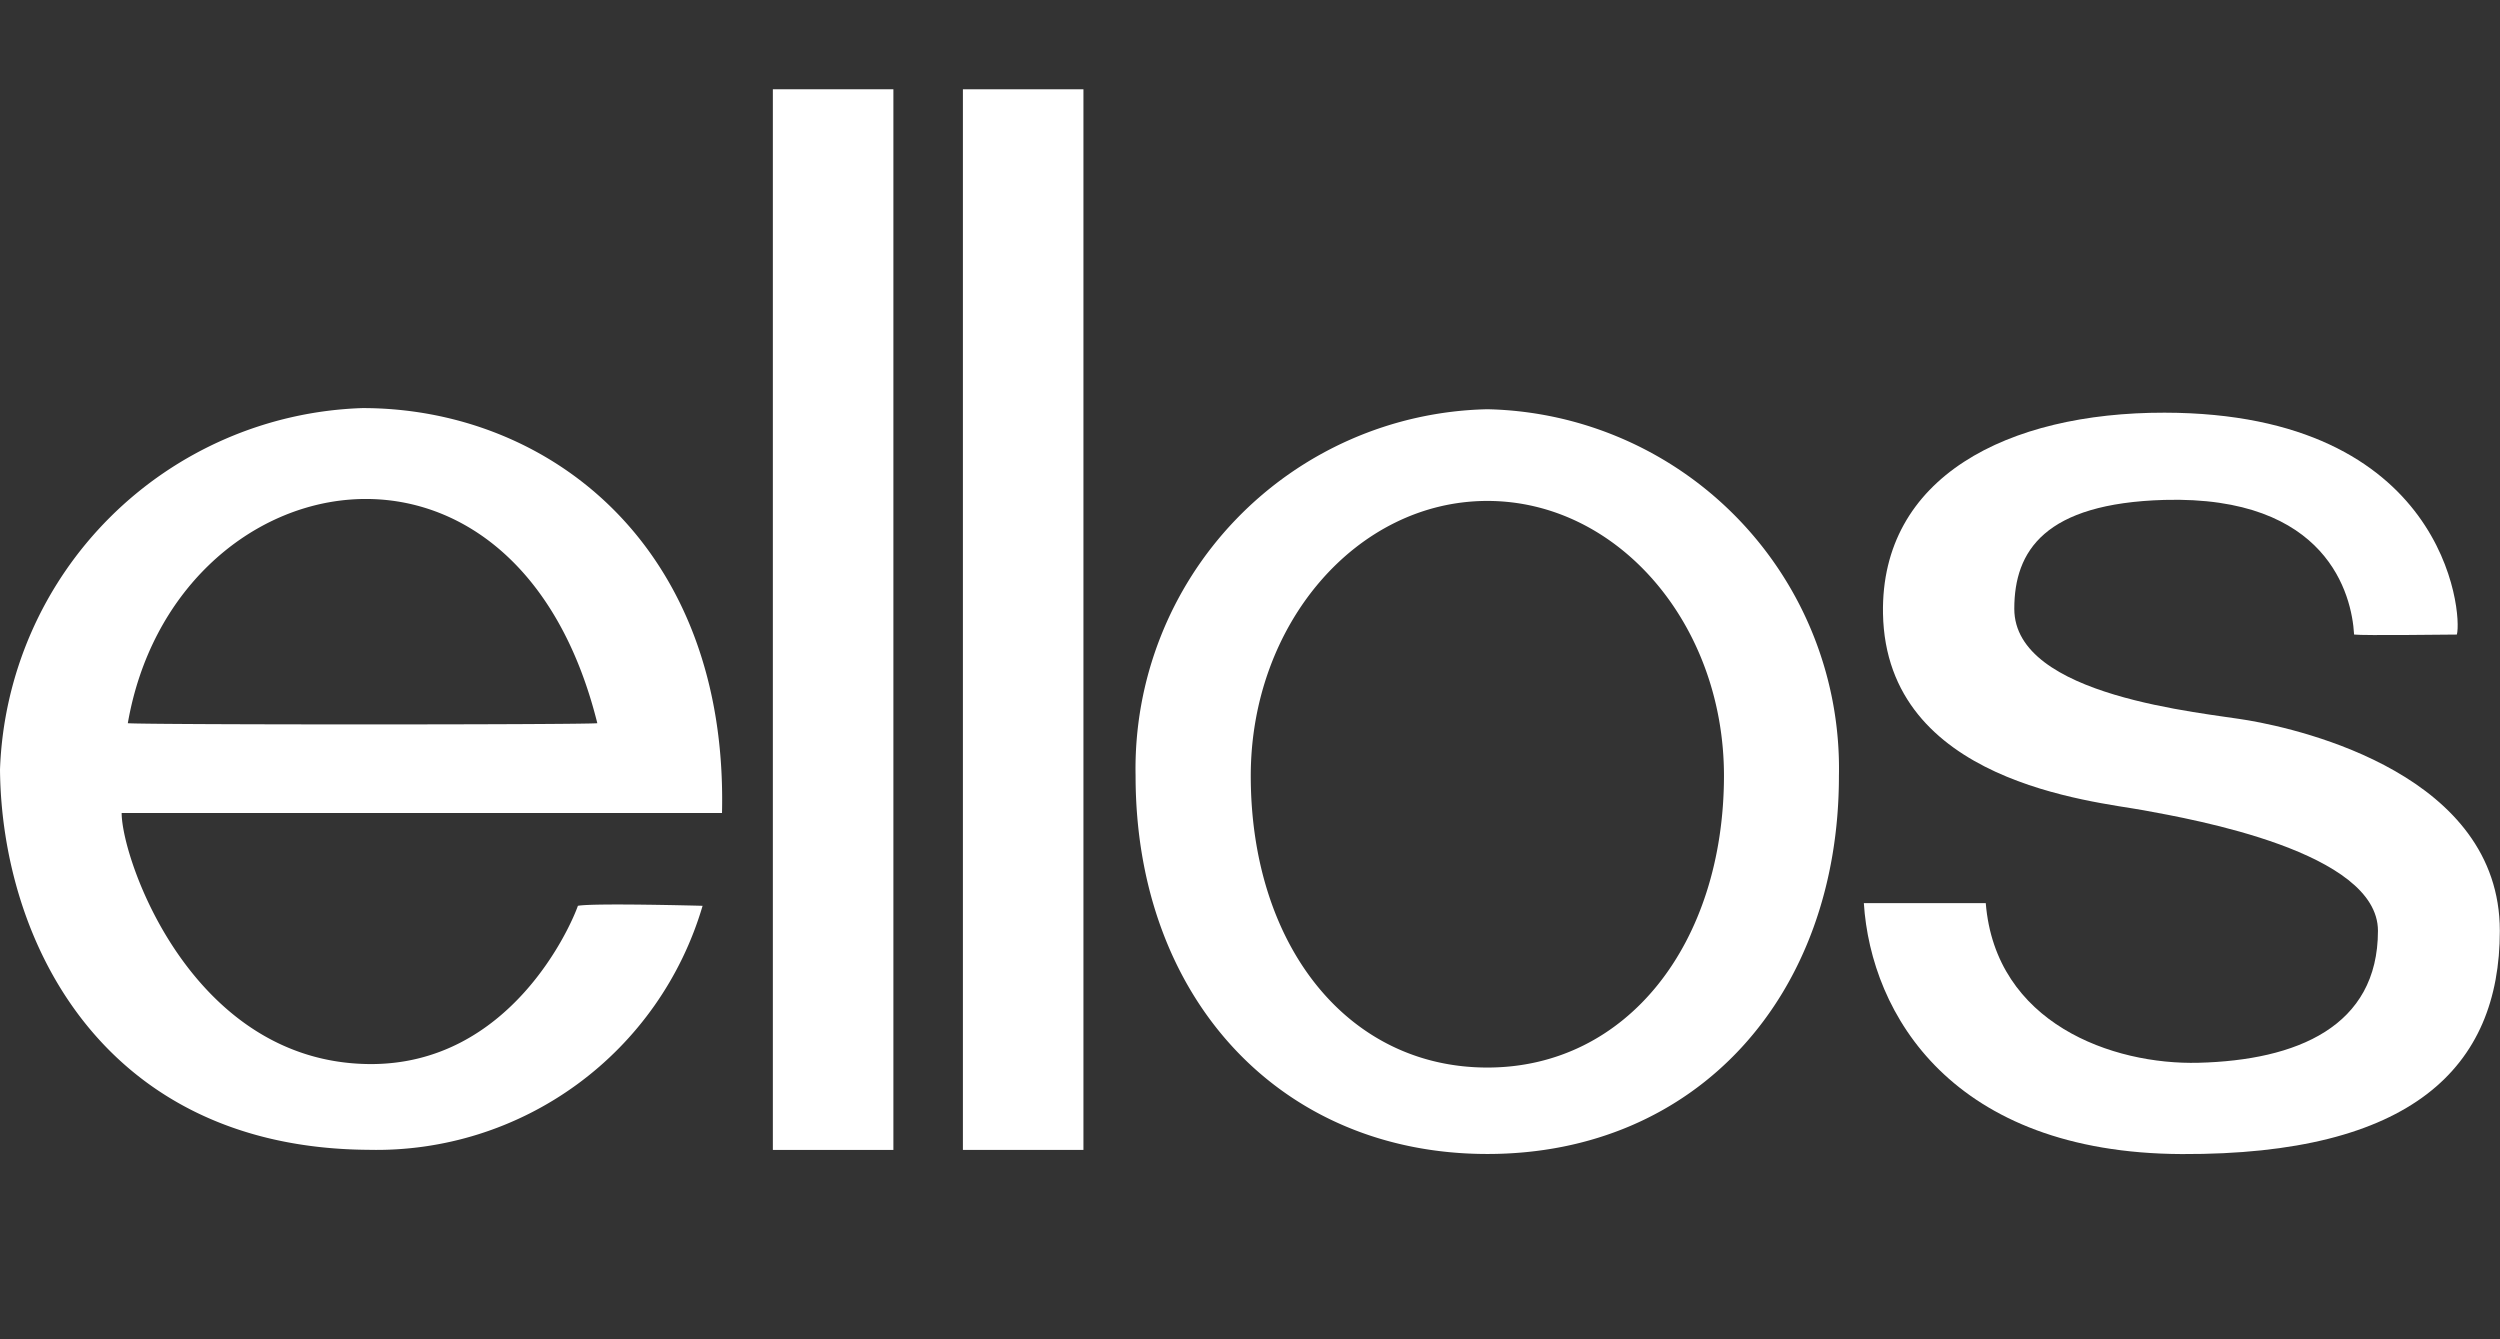
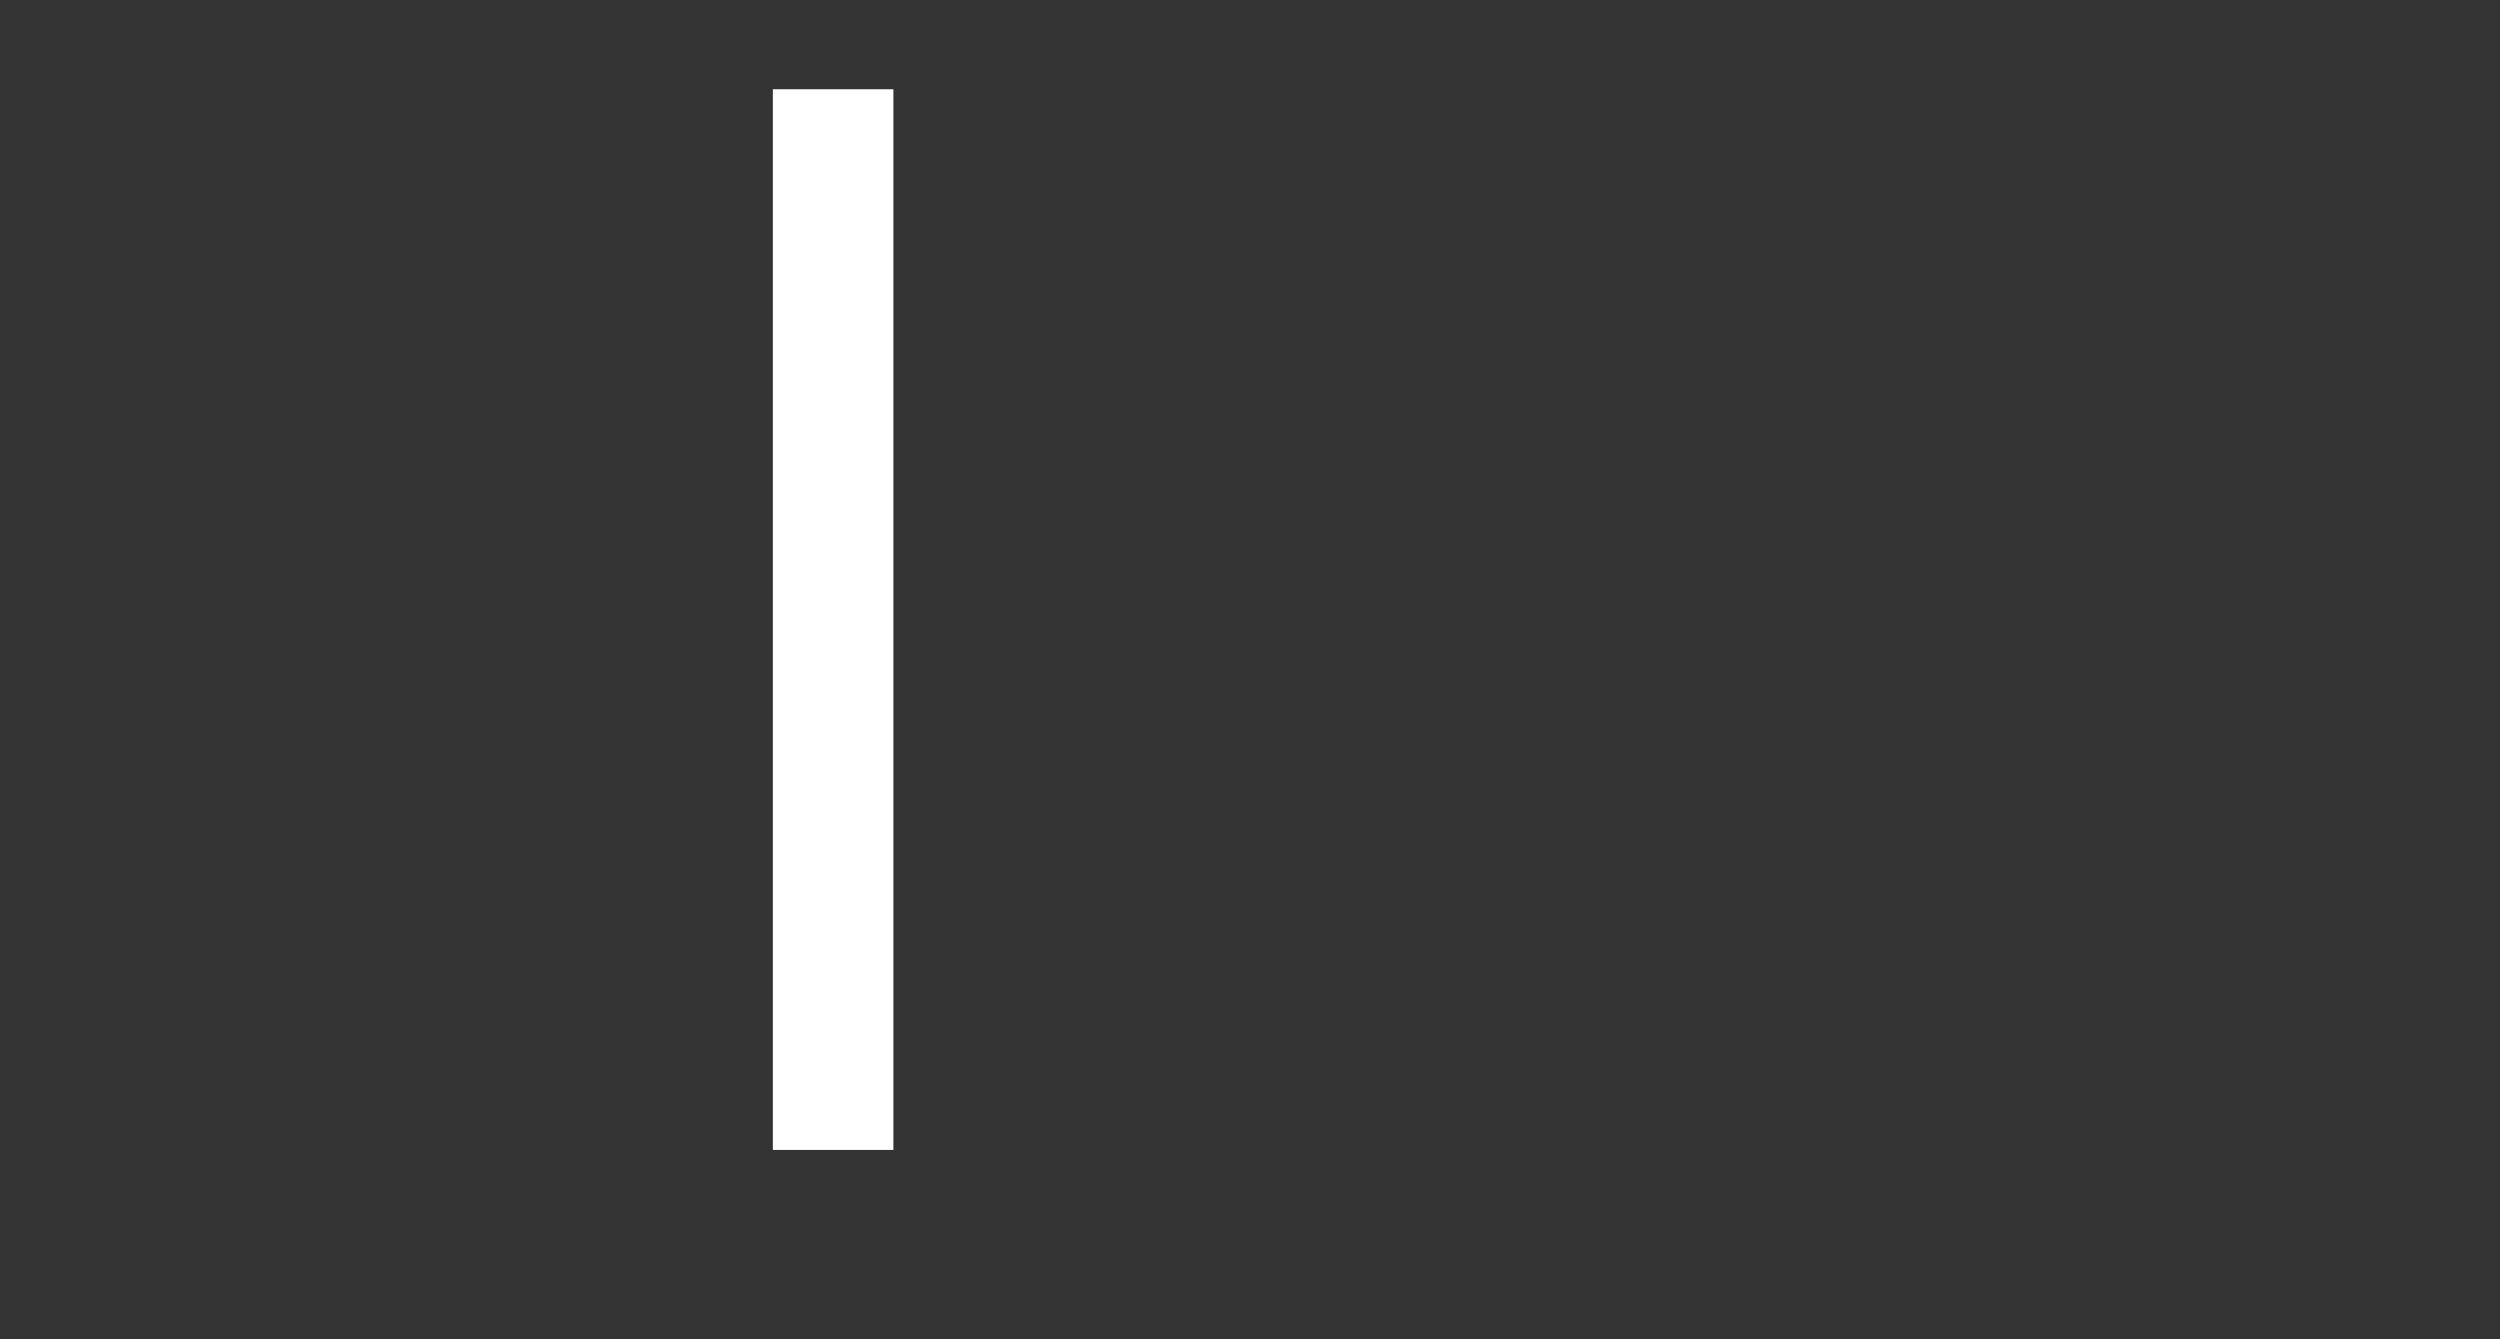
<svg xmlns="http://www.w3.org/2000/svg" width="56" height="30" viewBox="0 0 56 30">
  <rect x="0" y="0" width="56" height="30" fill="#333333" stroke="none" />
  <defs>
    <style>.a{fill:#fff;}.b{clip-path:url(#a);}.c{fill:#ffffff;}</style>
    <clipPath id="a">
      <rect class="a" width="56" height="30" transform="translate(438 5)" />
    </clipPath>
  </defs>
  <g class="b" transform="translate(-438 -5)">
    <g transform="translate(438 7)">
-       <path class="c" d="M2.863,59.059c1.028-5.92,8.667-7.432,10.517,0-.36.036-10.05.036-10.517,0M8.121,52A8.4,8.4,0,0,0,0,60.1c.037,3.862,2.322,8.479,8.259,8.515a7.614,7.614,0,0,0,7.479-5.466s-2.438-.066-2.793,0c-.143.414-1.5,3.576-4.681,3.545-3.97-.041-5.539-4.587-5.539-5.624H16.173C16.311,55.1,12.3,52,8.121,52" transform="translate(0 -44.859)" />
      <path class="c" d="M122,0h2.7V23.758H122Z" transform="translate(-104.688)" />
-       <path class="c" d="M152,0h2.7V23.758H152Z" transform="translate(-130.431)" />
      <g transform="translate(25.437 7.167)">
-         <path class="c" d="M187.141,66.933c-3.144,0-5.3-2.751-5.3-6.533,0-3.4,2.376-6.159,5.3-6.159s5.3,2.757,5.3,6.159c-.005,3.745-2.164,6.533-5.3,6.533m0-14.746a8.054,8.054,0,0,0-7.88,8.213c0,4.97,3.239,8.469,7.88,8.469,4.7,0,7.875-3.556,7.875-8.469a8.05,8.05,0,0,0-7.875-8.213" transform="translate(-179.261 -52.187)" />
-         <path class="c" d="M305.227,57.716c.212.026,2.143,0,2.3,0,.127-.482-.254-4.96-6.547-4.97-3.525-.005-6.361,1.445-6.308,4.5.069,3.786,4.715,4.2,5.837,4.406s5.25.933,5.25,2.7c0,2.152-1.826,2.9-4.017,2.956-1.926.051-4.551-.881-4.768-3.576h-2.731c.159,2.49,1.979,5.6,7.123,5.621s7.123-1.937,7.123-5c0-3.479-4.393-4.5-5.626-4.714-1.027-.179-5.25-.528-5.25-2.5,0-1.3.683-2.362,3.361-2.439,3.652-.1,4.2,2.126,4.25,3.008" transform="translate(-277.93 -52.669)" />
-       </g>
+         </g>
    </g>
  </g>
</svg>